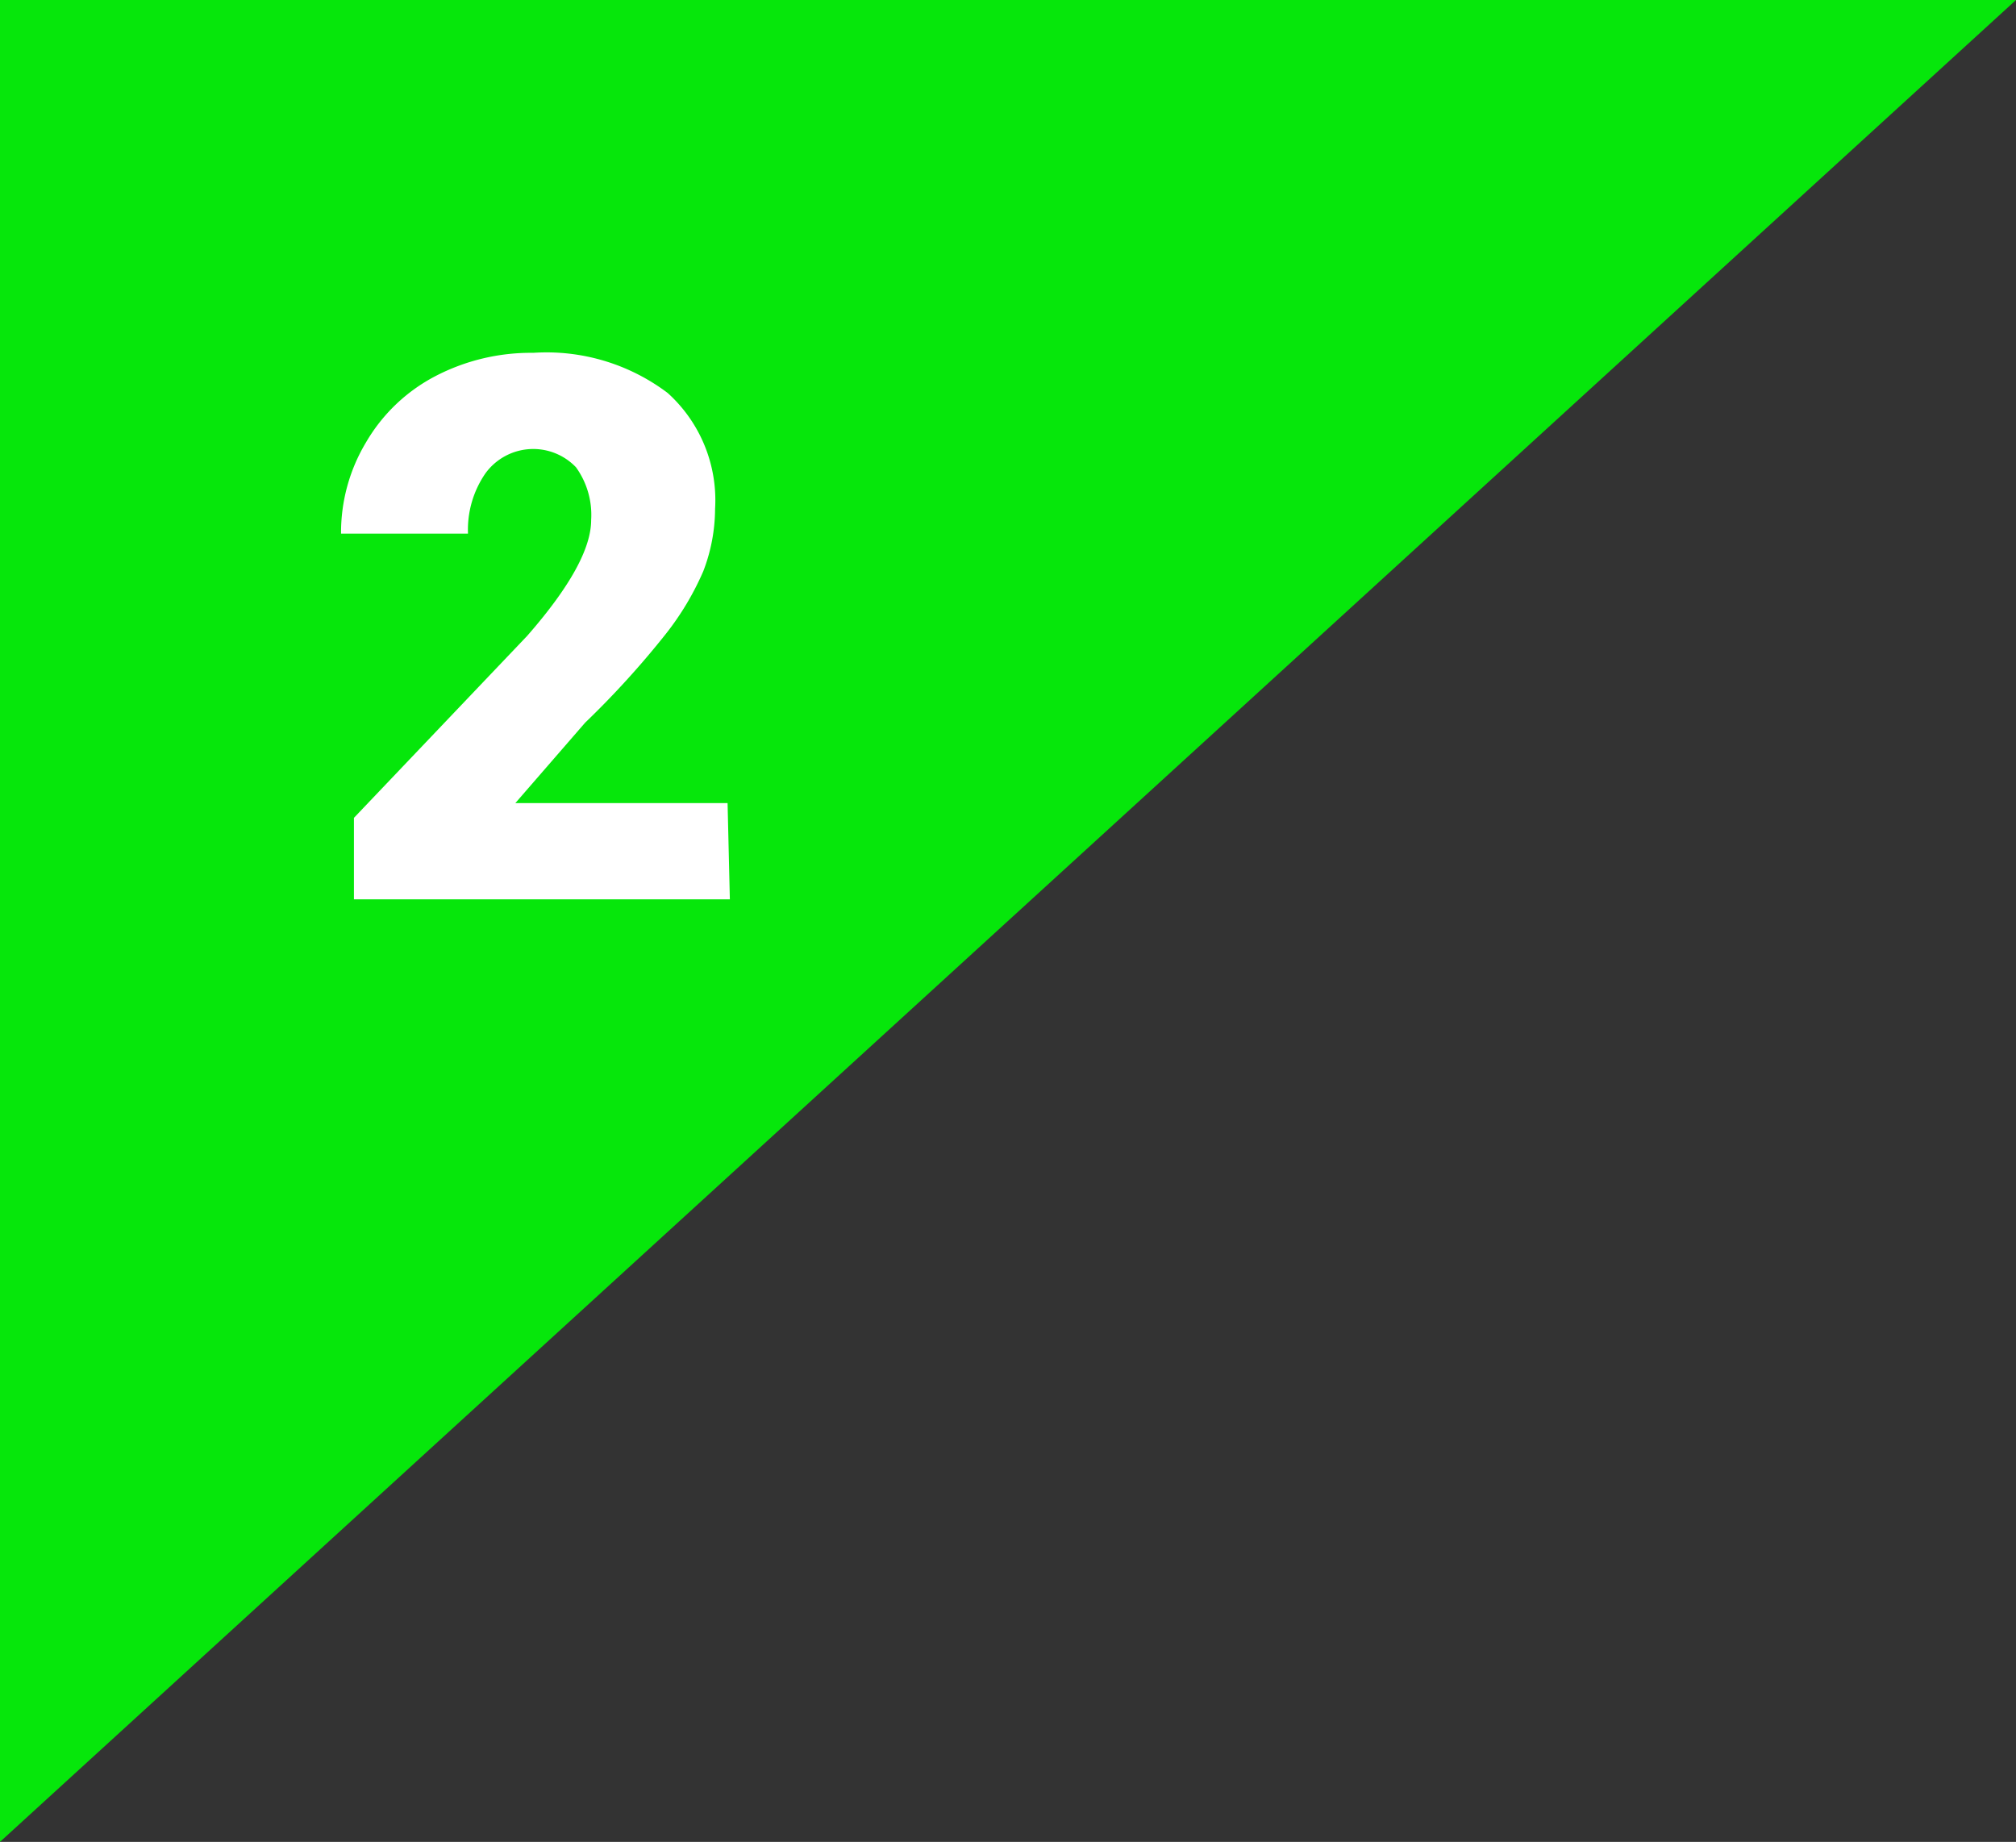
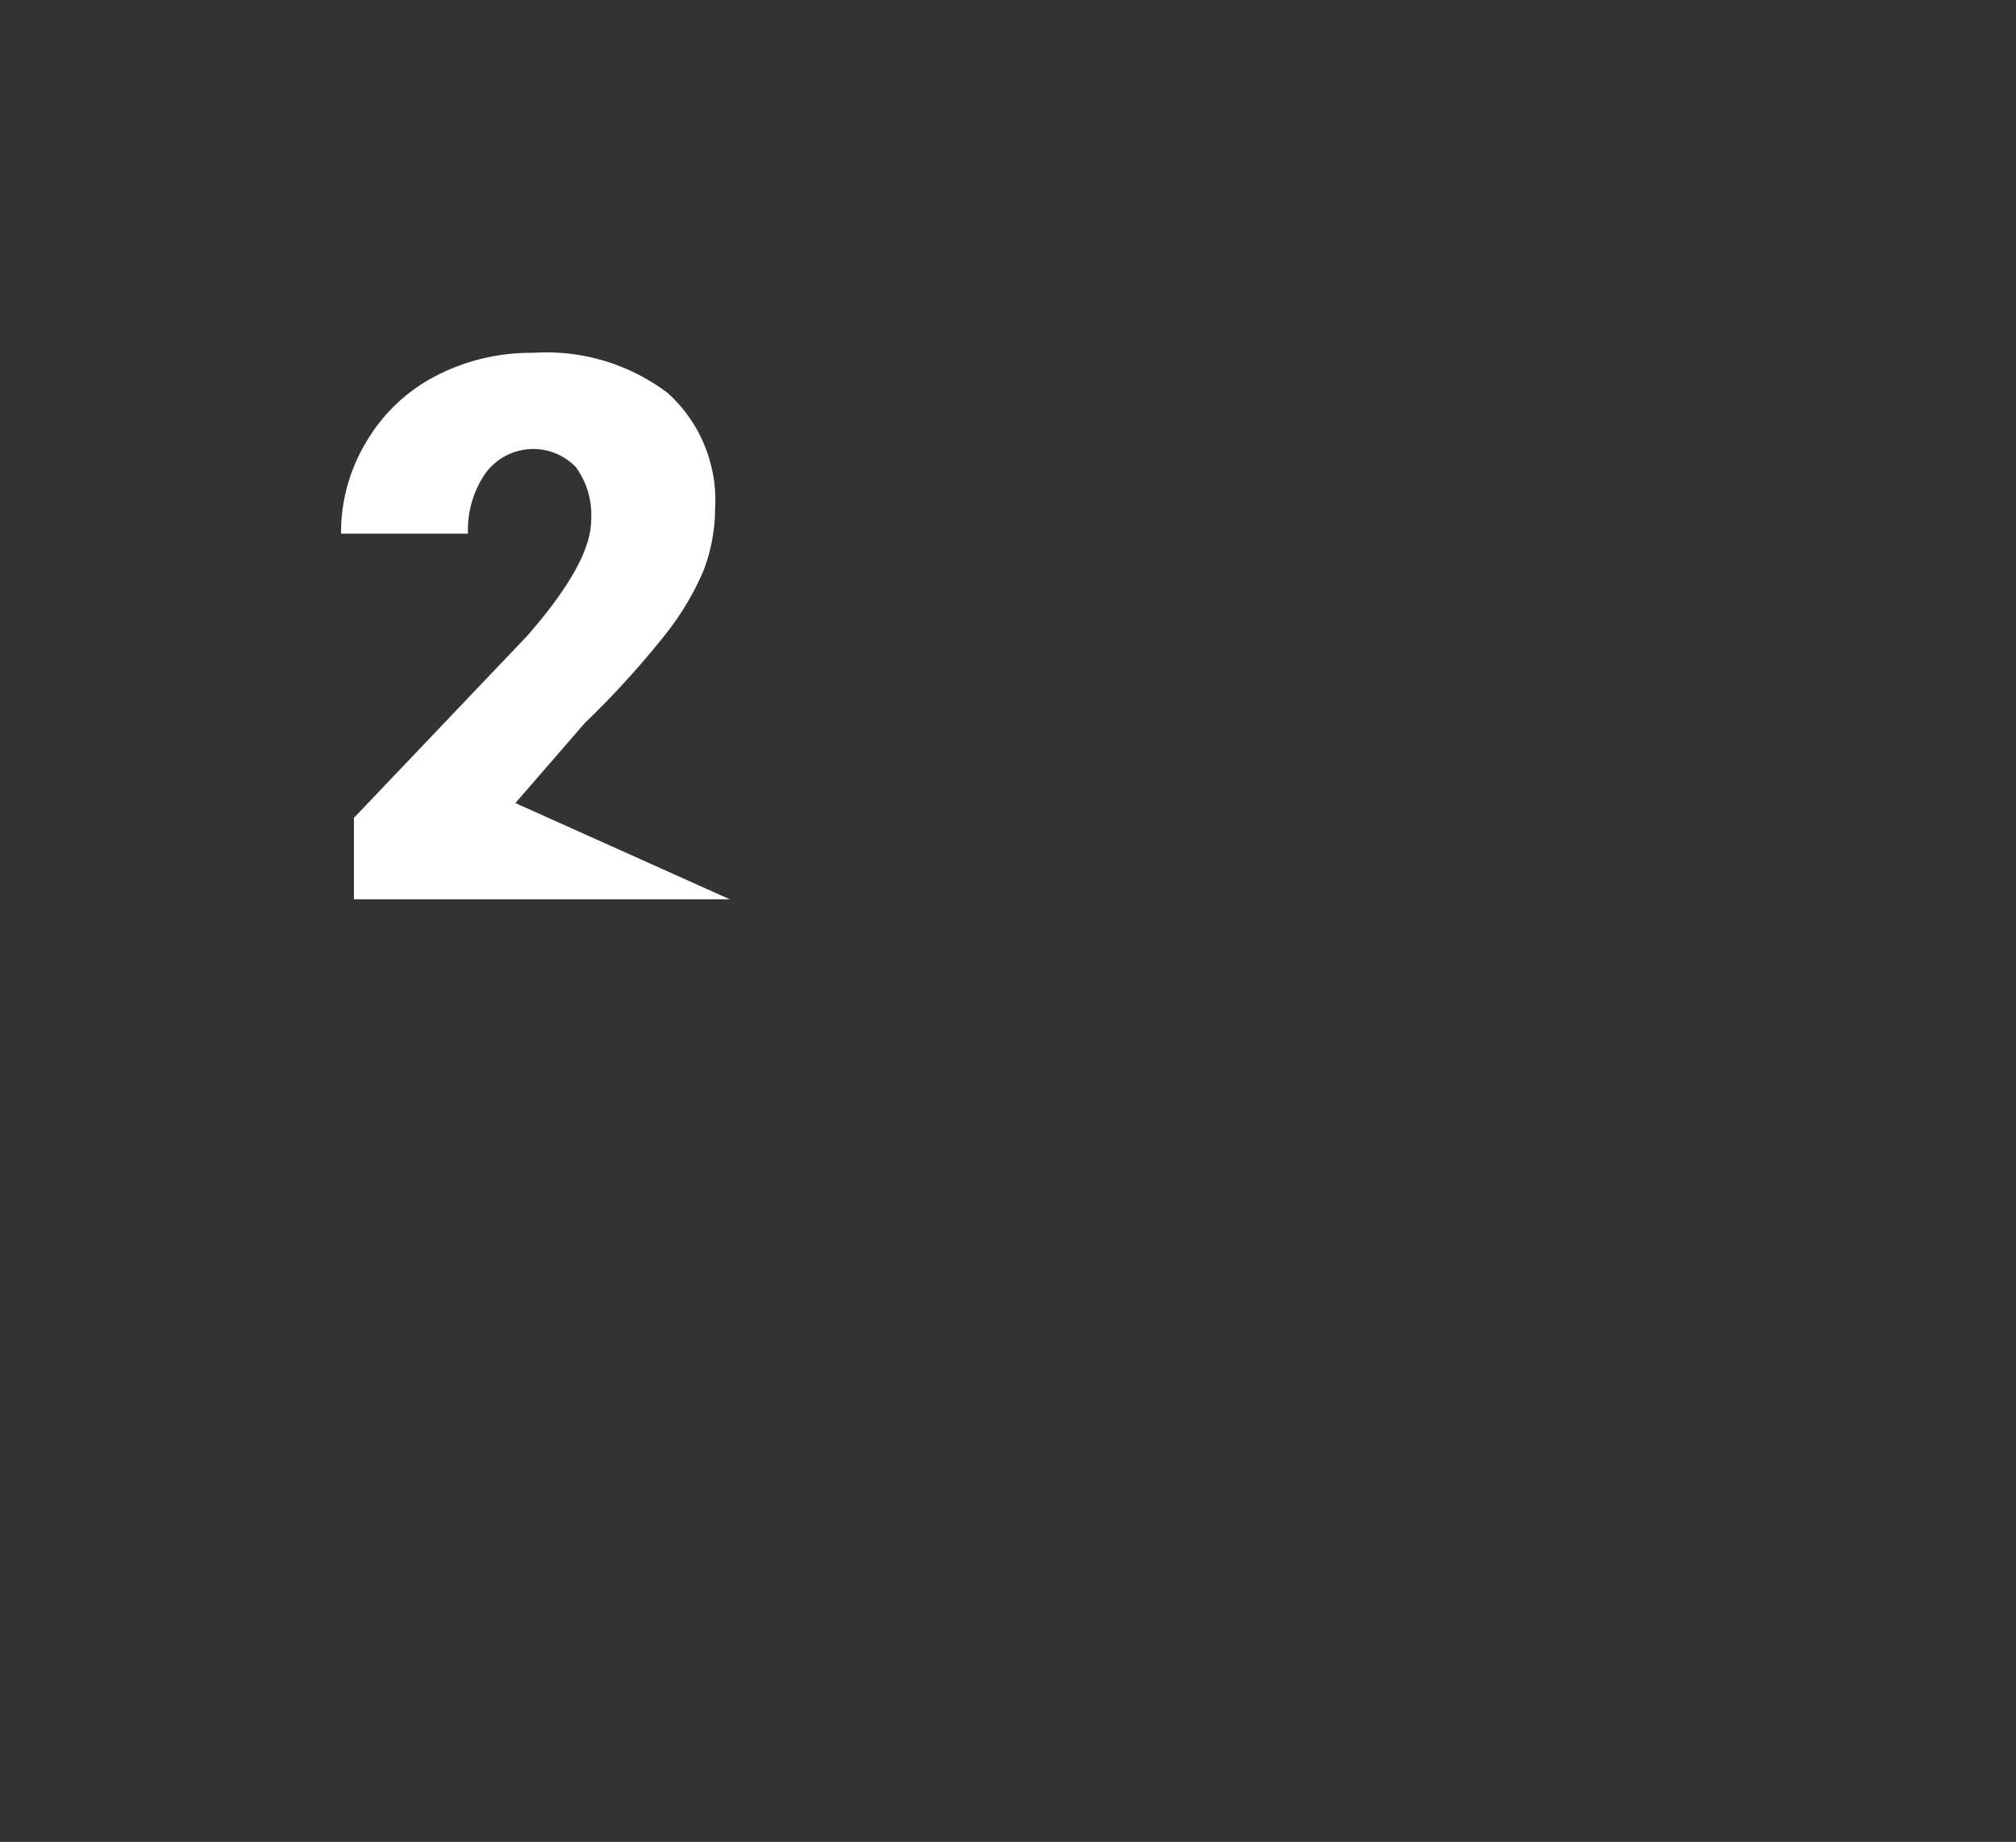
<svg xmlns="http://www.w3.org/2000/svg" viewBox="0 0 53.2 48.6">
  <rect x="0" y="0" width="53.2" height="48.6" fill="#333333" stroke="none" />
  <defs>
    <style>.cls-1{fill:#06e70b;}.cls-2{fill:#fff;}</style>
  </defs>
  <g id="レイヤー_2" data-name="レイヤー 2">
    <g id="レイヤー_3" data-name="レイヤー 3">
-       <polygon class="cls-1" points="0 0 0 48.6 53.2 0 0 0" />
-       <path class="cls-2" d="M19.26,23.73H9.34V21.58l4.57-4.8c1.12-1.28,1.69-2.3,1.69-3.06a2.15,2.15,0,0,0-.4-1.39,1.56,1.56,0,0,0-2.39.16,2.62,2.62,0,0,0-.46,1.59H9a4.62,4.62,0,0,1,.66-2.41,4.55,4.55,0,0,1,1.82-1.74,5.45,5.45,0,0,1,2.59-.62,5.3,5.3,0,0,1,3.55,1.06,3.81,3.81,0,0,1,1.25,3.06,4.63,4.63,0,0,1-.31,1.64,7.44,7.44,0,0,1-1,1.67,23.6,23.6,0,0,1-2.12,2.33l-1.84,2.12h5.6Z" />
+       <path class="cls-2" d="M19.26,23.73H9.34V21.58l4.57-4.8c1.12-1.28,1.69-2.3,1.69-3.06a2.15,2.15,0,0,0-.4-1.39,1.56,1.56,0,0,0-2.39.16,2.62,2.62,0,0,0-.46,1.59H9a4.62,4.62,0,0,1,.66-2.41,4.55,4.55,0,0,1,1.82-1.74,5.45,5.45,0,0,1,2.59-.62,5.3,5.3,0,0,1,3.55,1.06,3.81,3.81,0,0,1,1.25,3.06,4.63,4.63,0,0,1-.31,1.64,7.44,7.44,0,0,1-1,1.67,23.6,23.6,0,0,1-2.12,2.33l-1.84,2.12Z" />
    </g>
  </g>
</svg>